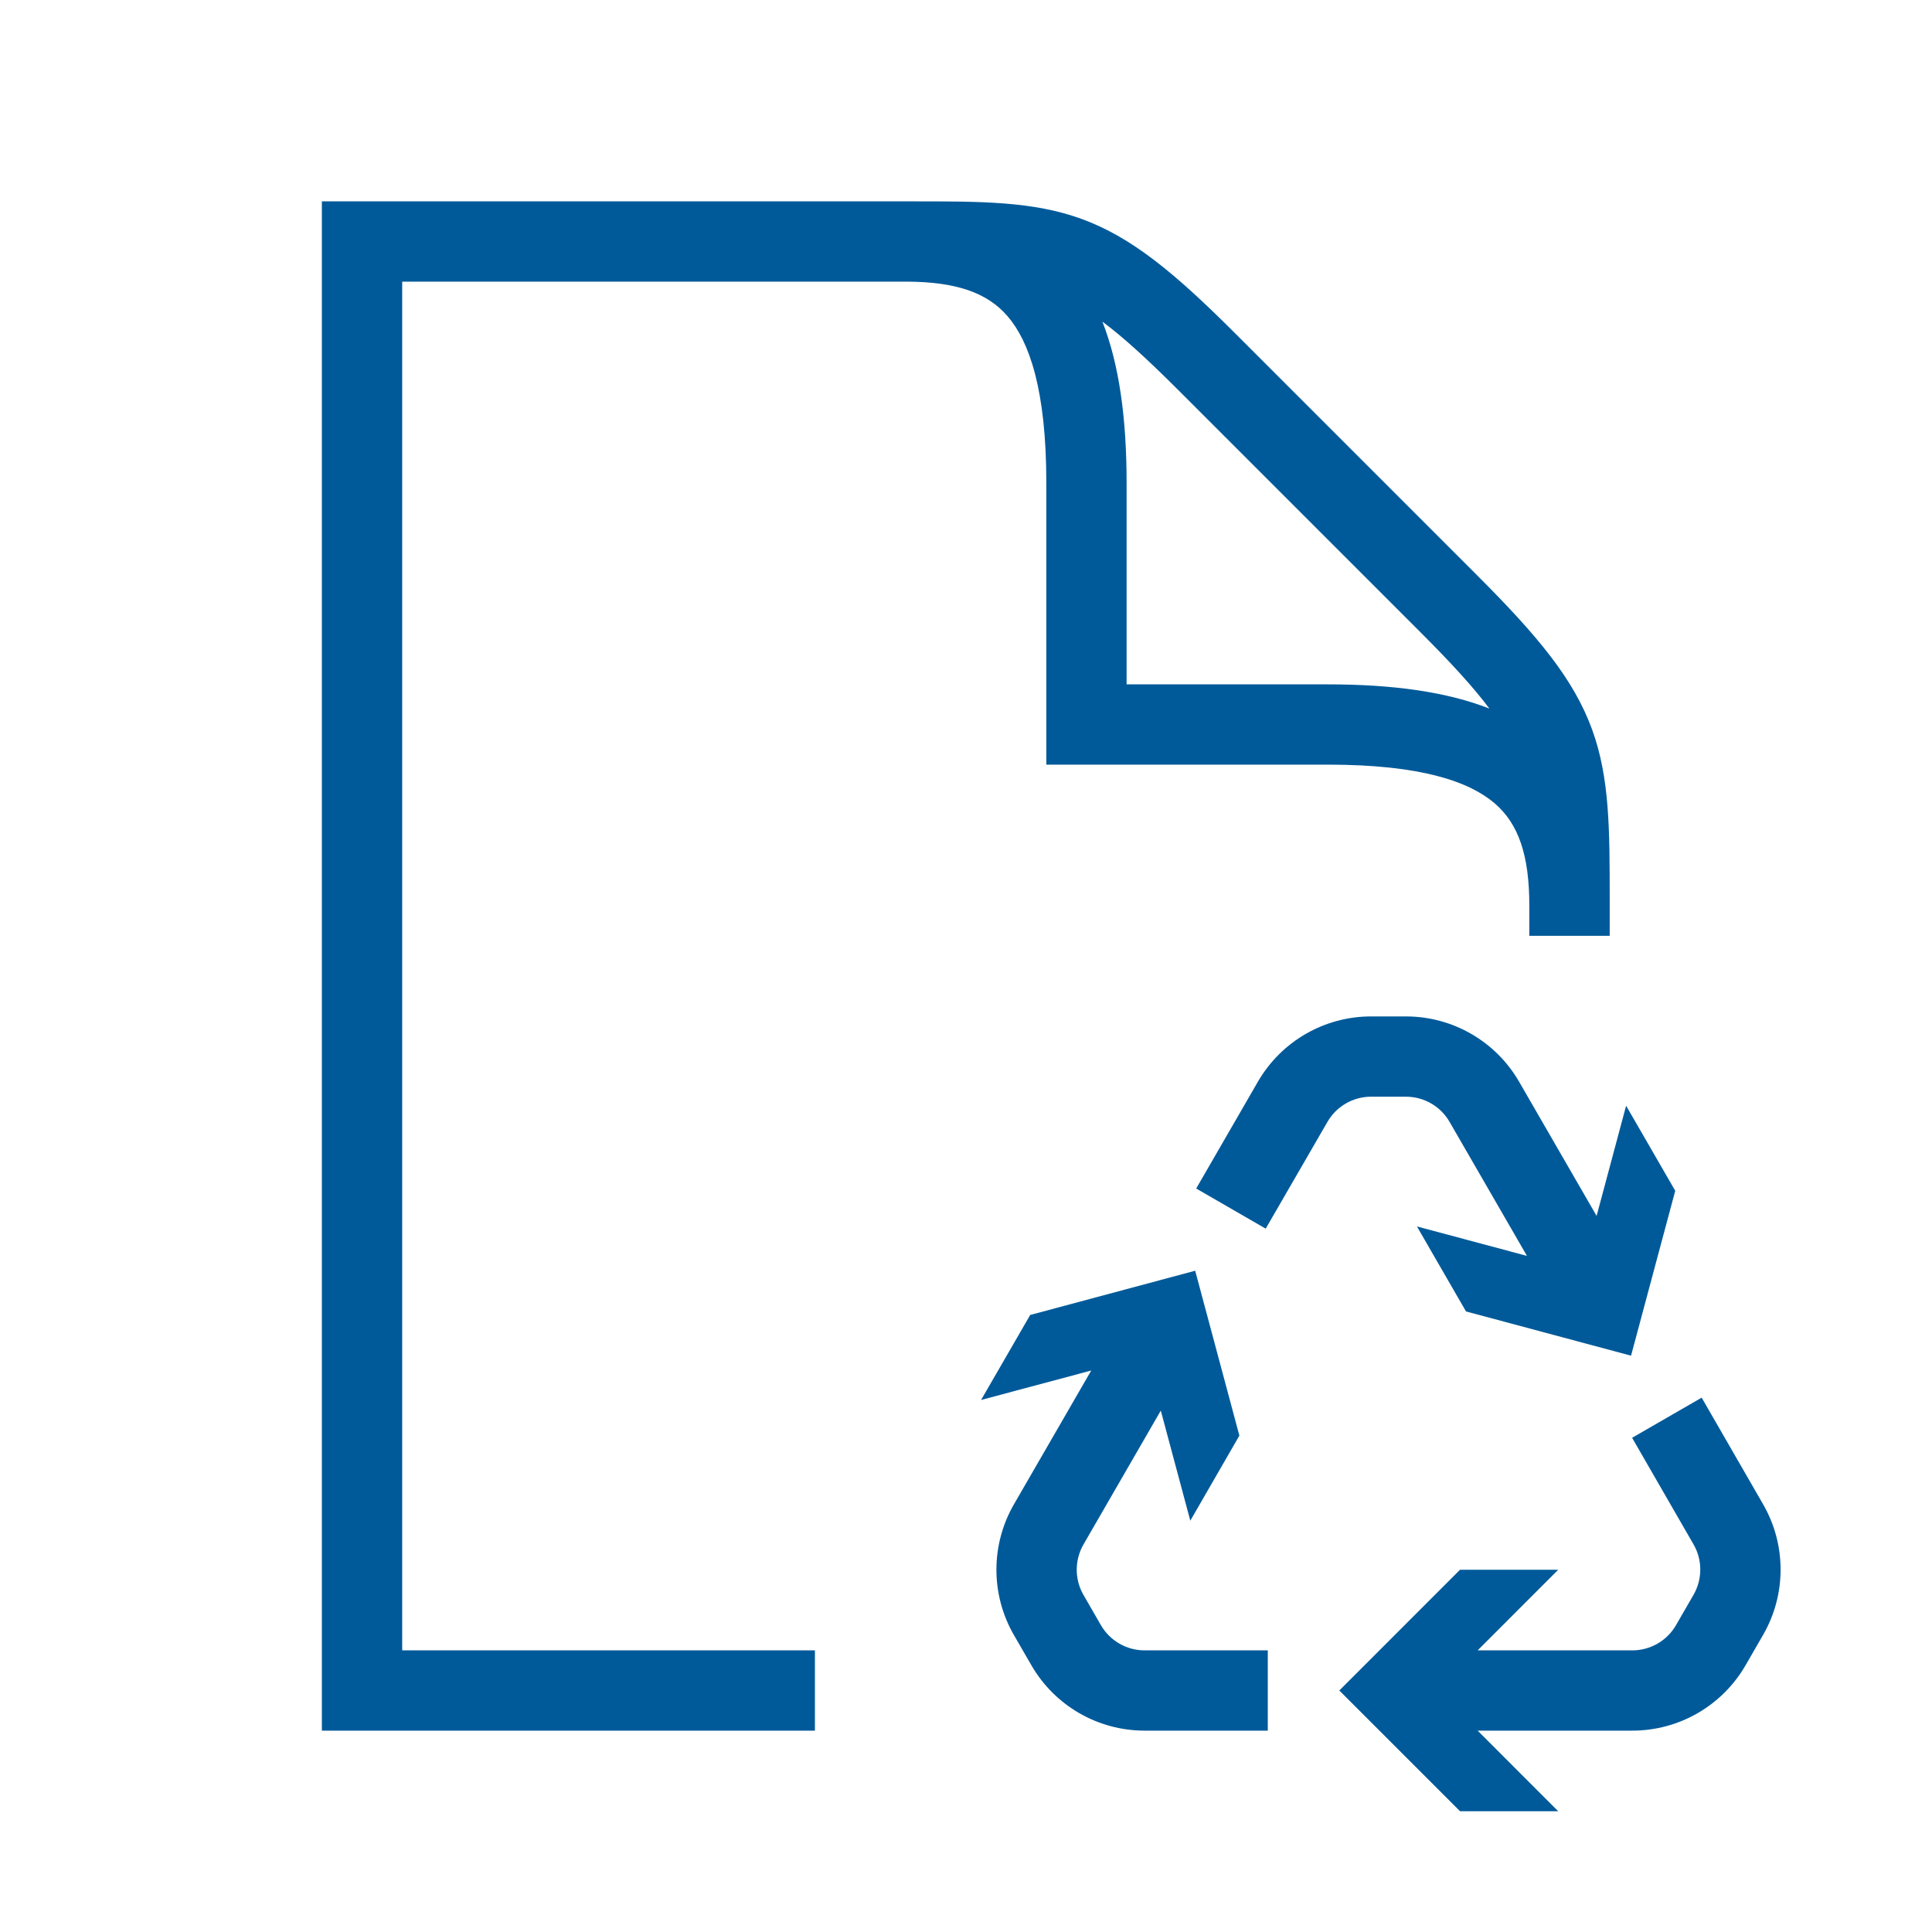
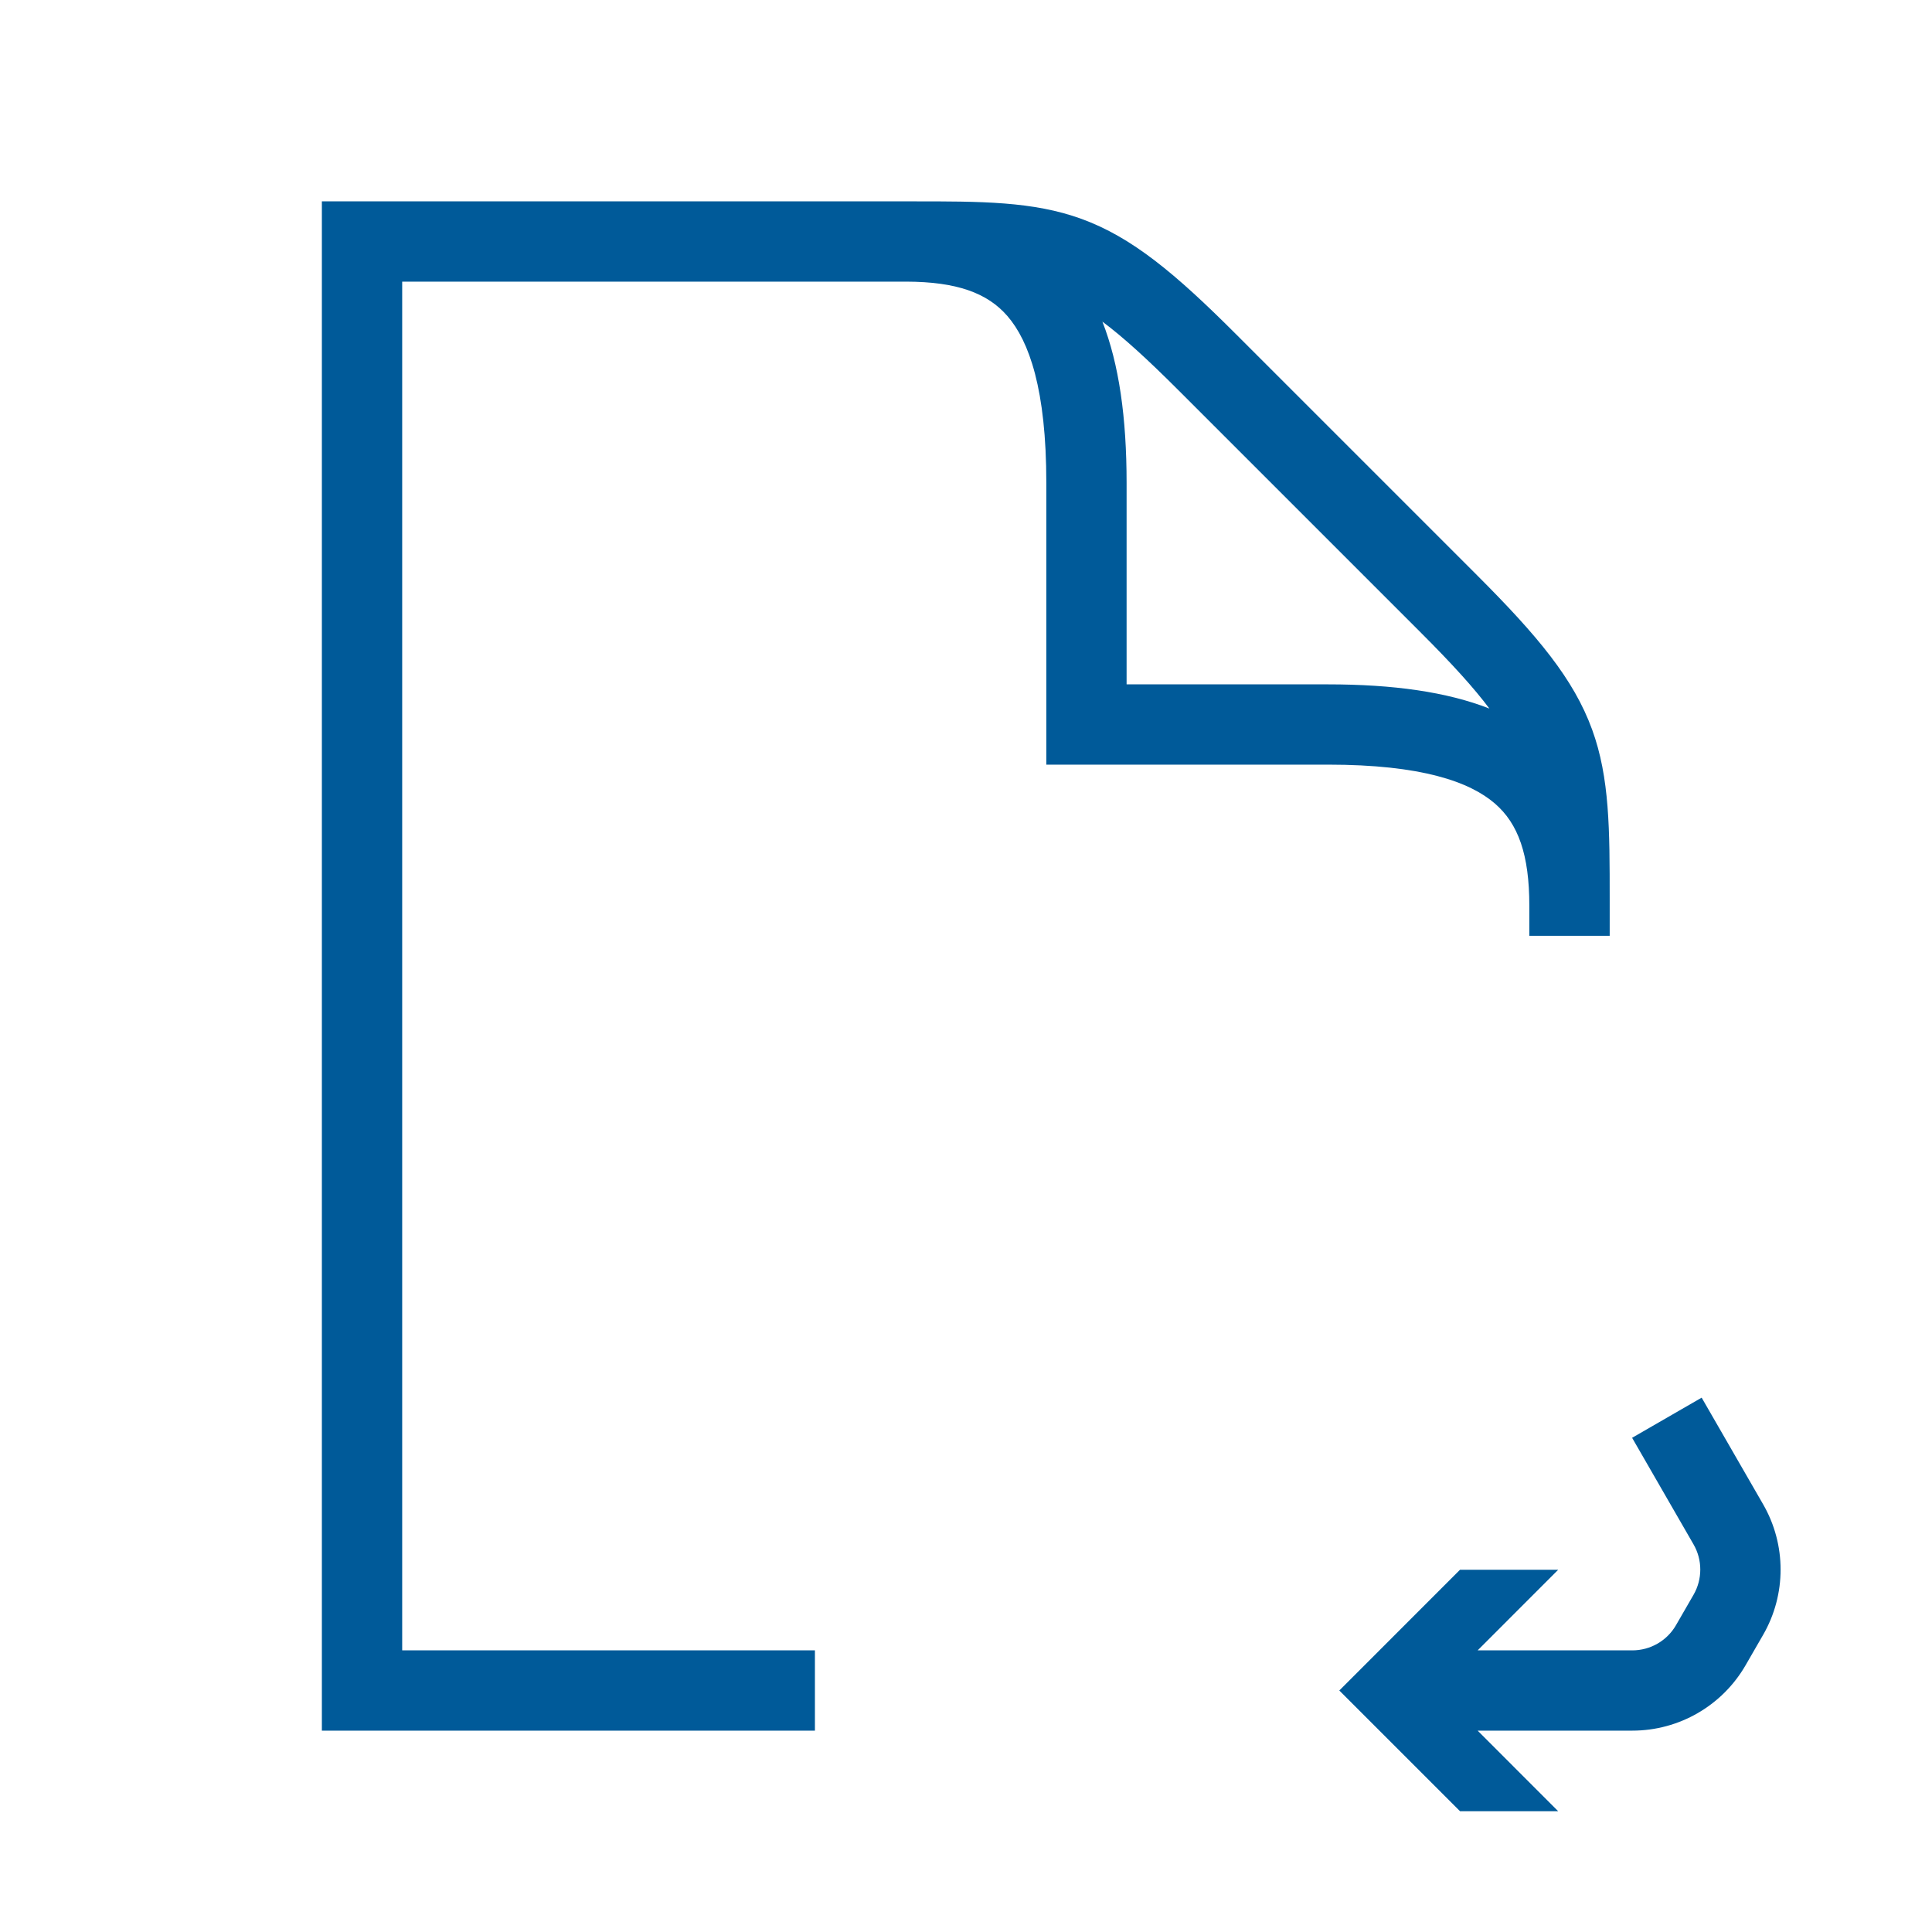
<svg xmlns="http://www.w3.org/2000/svg" width="40" height="40" viewBox="0 0 40 40" fill="none">
-   <path d="M31.663 19.375V18.75C31.663 17.698 31.435 17.055 30.951 16.637C30.43 16.186 29.431 15.831 27.494 15.831H21.663V10C21.663 8.063 21.308 7.064 20.858 6.544C20.442 6.063 19.805 5.834 18.766 5.831H8.327V34.169H16.872V35.831H6.664V4.169L18.87 4.169C20.318 4.168 21.39 4.168 22.389 4.531C23.436 4.912 24.33 5.659 25.583 6.912L30.583 11.912C31.836 13.165 32.583 14.059 32.964 15.107C33.327 16.105 33.327 17.177 33.327 18.625V19.375H31.663ZM29.407 13.088L24.407 8.088C23.746 7.426 23.247 6.974 22.824 6.659C23.169 7.539 23.325 8.649 23.325 10V14.169H27.494C28.845 14.169 29.955 14.325 30.836 14.67C30.521 14.248 30.069 13.749 29.407 13.088Z" fill="#005A99" />
+   <path d="M31.663 19.375V18.75C31.663 17.698 31.435 17.055 30.951 16.637C30.43 16.186 29.431 15.831 27.494 15.831H21.663V10C21.663 8.063 21.308 7.064 20.858 6.544C20.442 6.063 19.805 5.834 18.766 5.831H8.327V34.169H16.872V35.831H6.664V4.169L18.87 4.169C20.318 4.168 21.39 4.168 22.389 4.531C23.436 4.912 24.33 5.659 25.583 6.912L30.583 11.912C31.836 13.165 32.583 14.059 32.964 15.107C33.327 16.105 33.327 17.177 33.327 18.625V19.375ZM29.407 13.088L24.407 8.088C23.746 7.426 23.247 6.974 22.824 6.659C23.169 7.539 23.325 8.649 23.325 10V14.169H27.494C28.845 14.169 29.955 14.325 30.836 14.67C30.521 14.248 30.069 13.749 29.407 13.088Z" fill="#005A99" />
  <path d="M30.593 35.831L32.261 37.5H30.229L27.729 35L30.228 32.5H32.261L30.593 34.169H33.796C34.169 34.169 34.514 33.97 34.7 33.647L35.063 33.018C35.249 32.695 35.249 32.297 35.063 31.975L33.791 29.768L35.231 28.937L36.503 31.144C36.986 31.981 36.986 33.012 36.503 33.849L36.14 34.478C35.656 35.315 34.763 35.831 33.796 35.831H30.593Z" fill="#005A99" />
-   <path d="M24.745 26.309L25.66 29.723L24.644 31.484L24.033 29.205L22.432 31.977C22.246 32.3 22.246 32.698 22.432 33.021L22.793 33.647C22.98 33.97 23.324 34.169 23.697 34.169H26.248V35.831H23.697C22.73 35.831 21.837 35.315 21.354 34.478L20.992 33.852C20.509 33.015 20.509 31.983 20.992 31.146L22.593 28.375L20.312 28.985L21.329 27.225L24.745 26.309Z" fill="#005A99" />
-   <path d="M33.667 22.893L33.056 25.174L31.452 22.397C30.969 21.559 30.076 21.044 29.109 21.044H28.386C27.42 21.044 26.527 21.559 26.043 22.396L24.766 24.607L26.205 25.438L27.483 23.228C27.669 22.905 28.014 22.706 28.386 22.706H29.109C29.482 22.706 29.826 22.905 30.012 23.228L31.614 26.002L29.336 25.392L30.352 27.152L33.769 28.068L34.684 24.654L33.667 22.893Z" fill="#005A99" />
</svg>